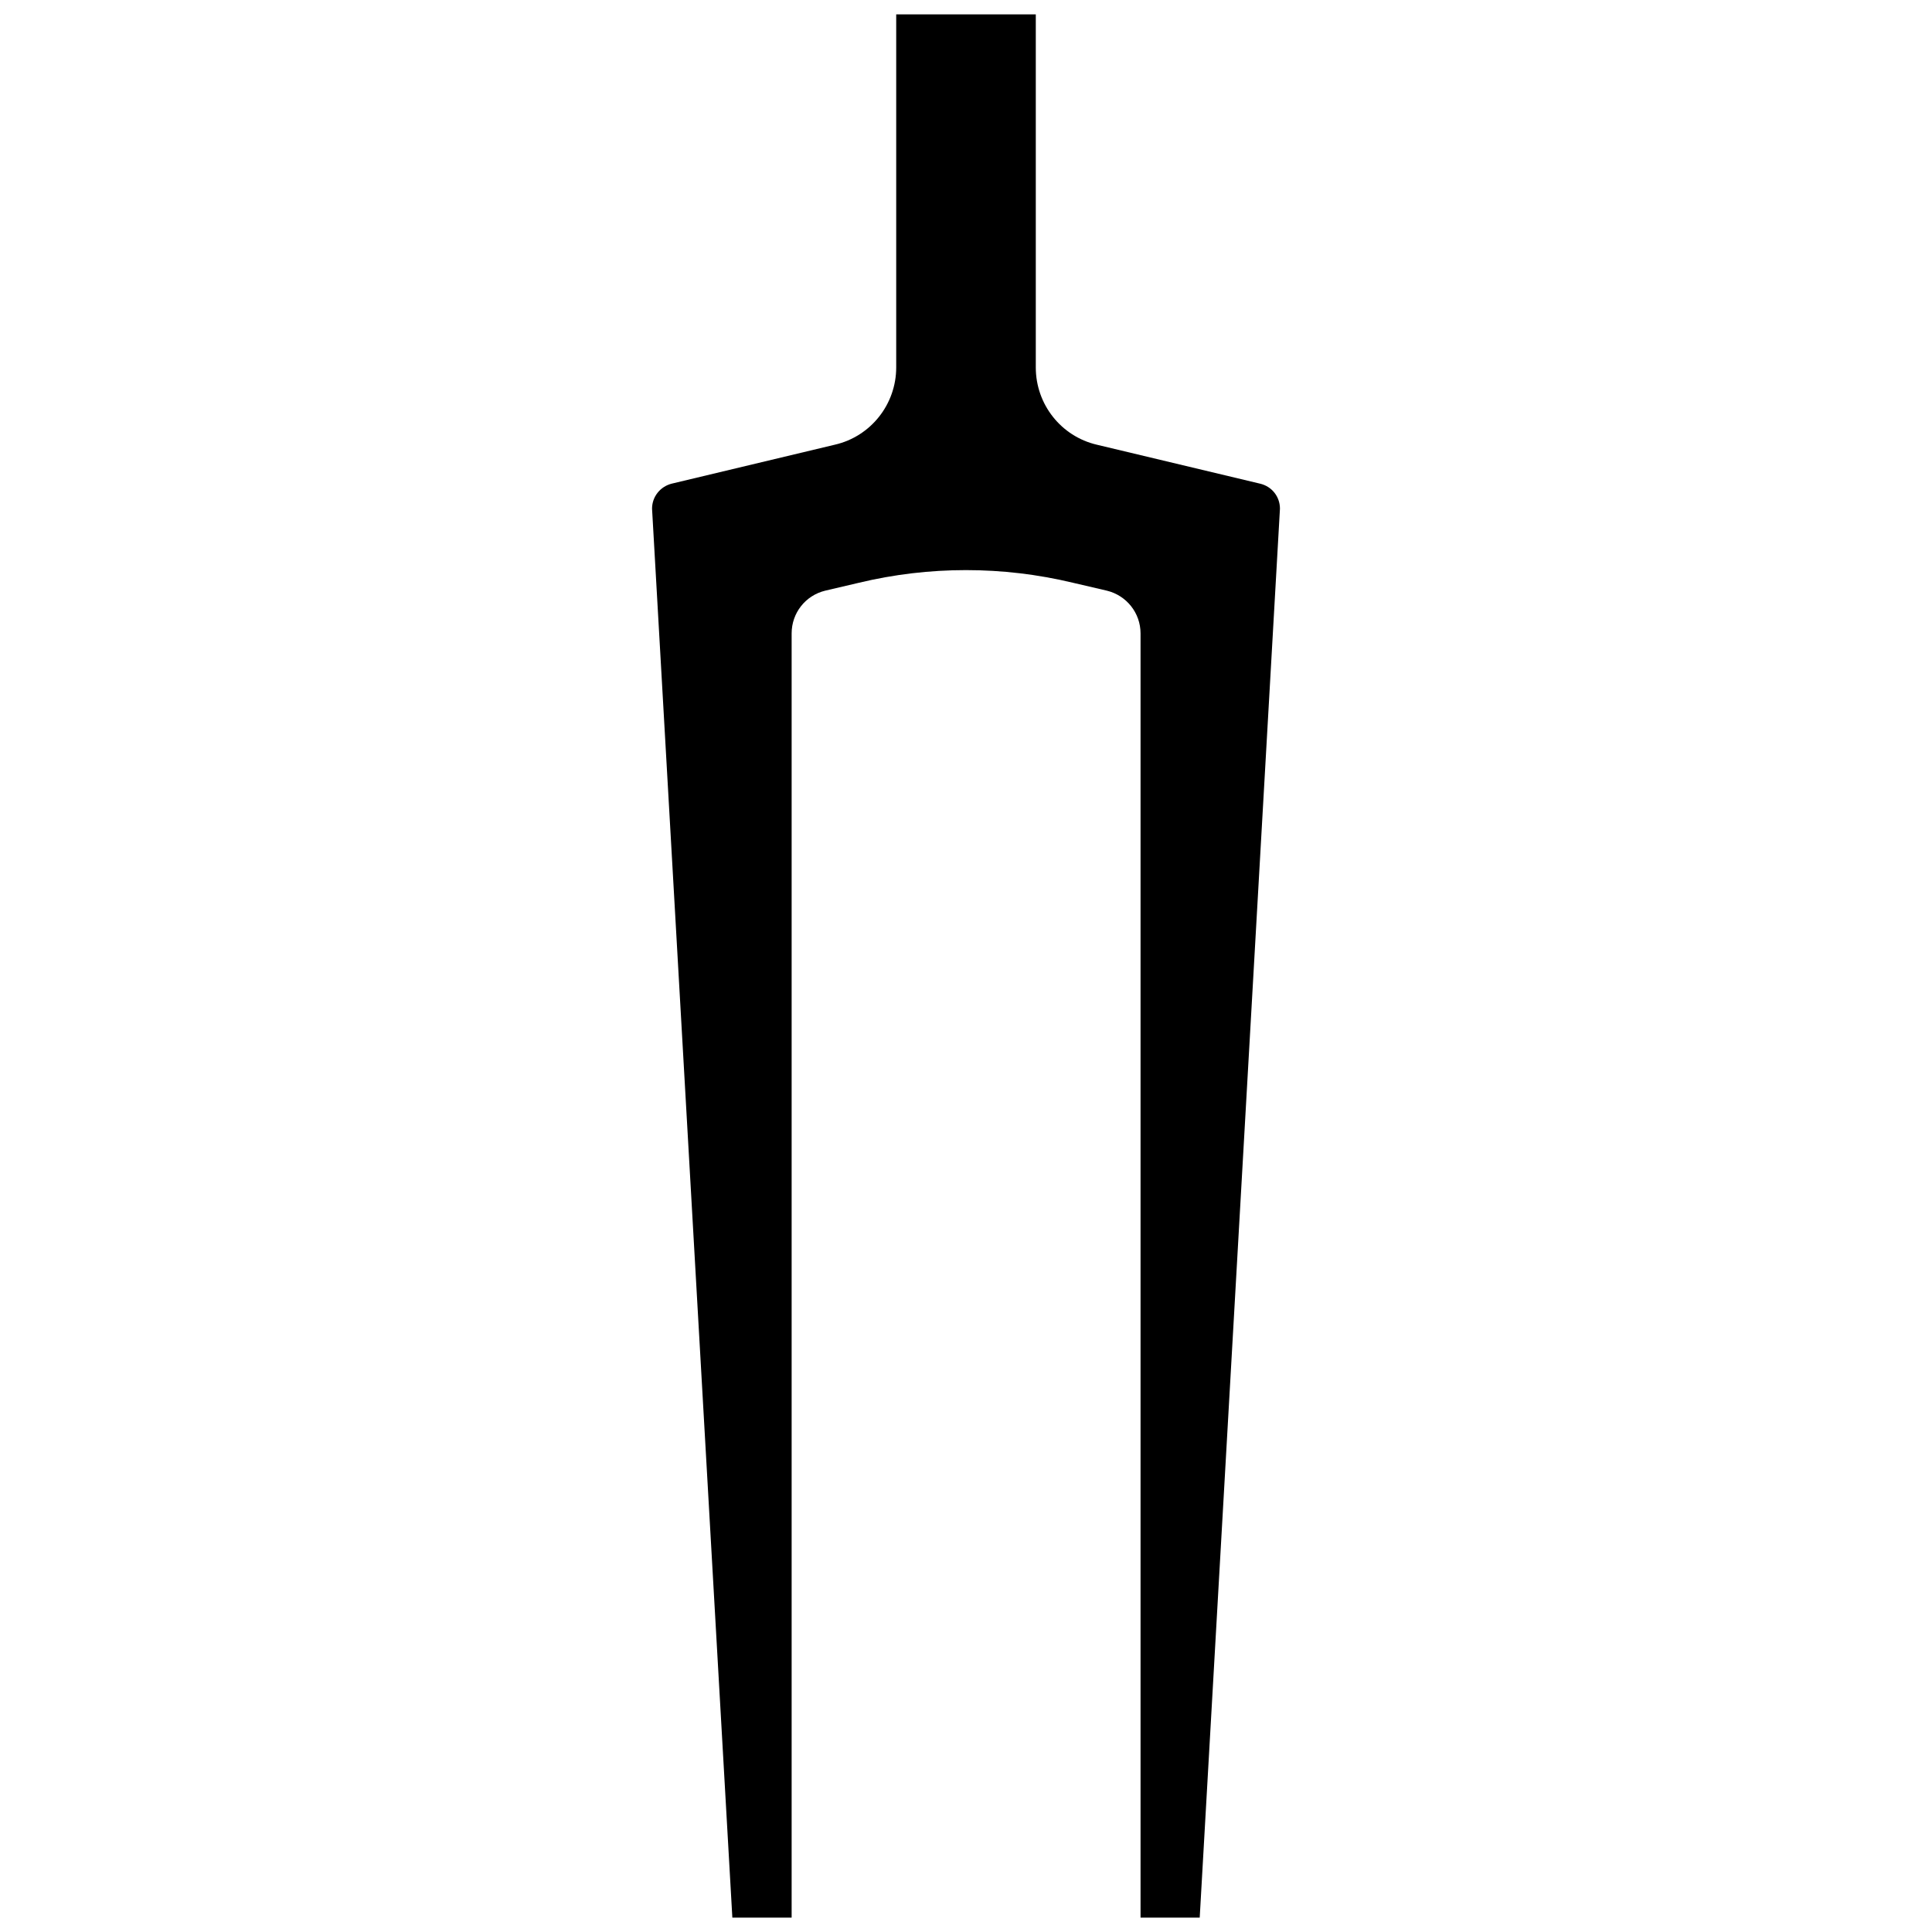
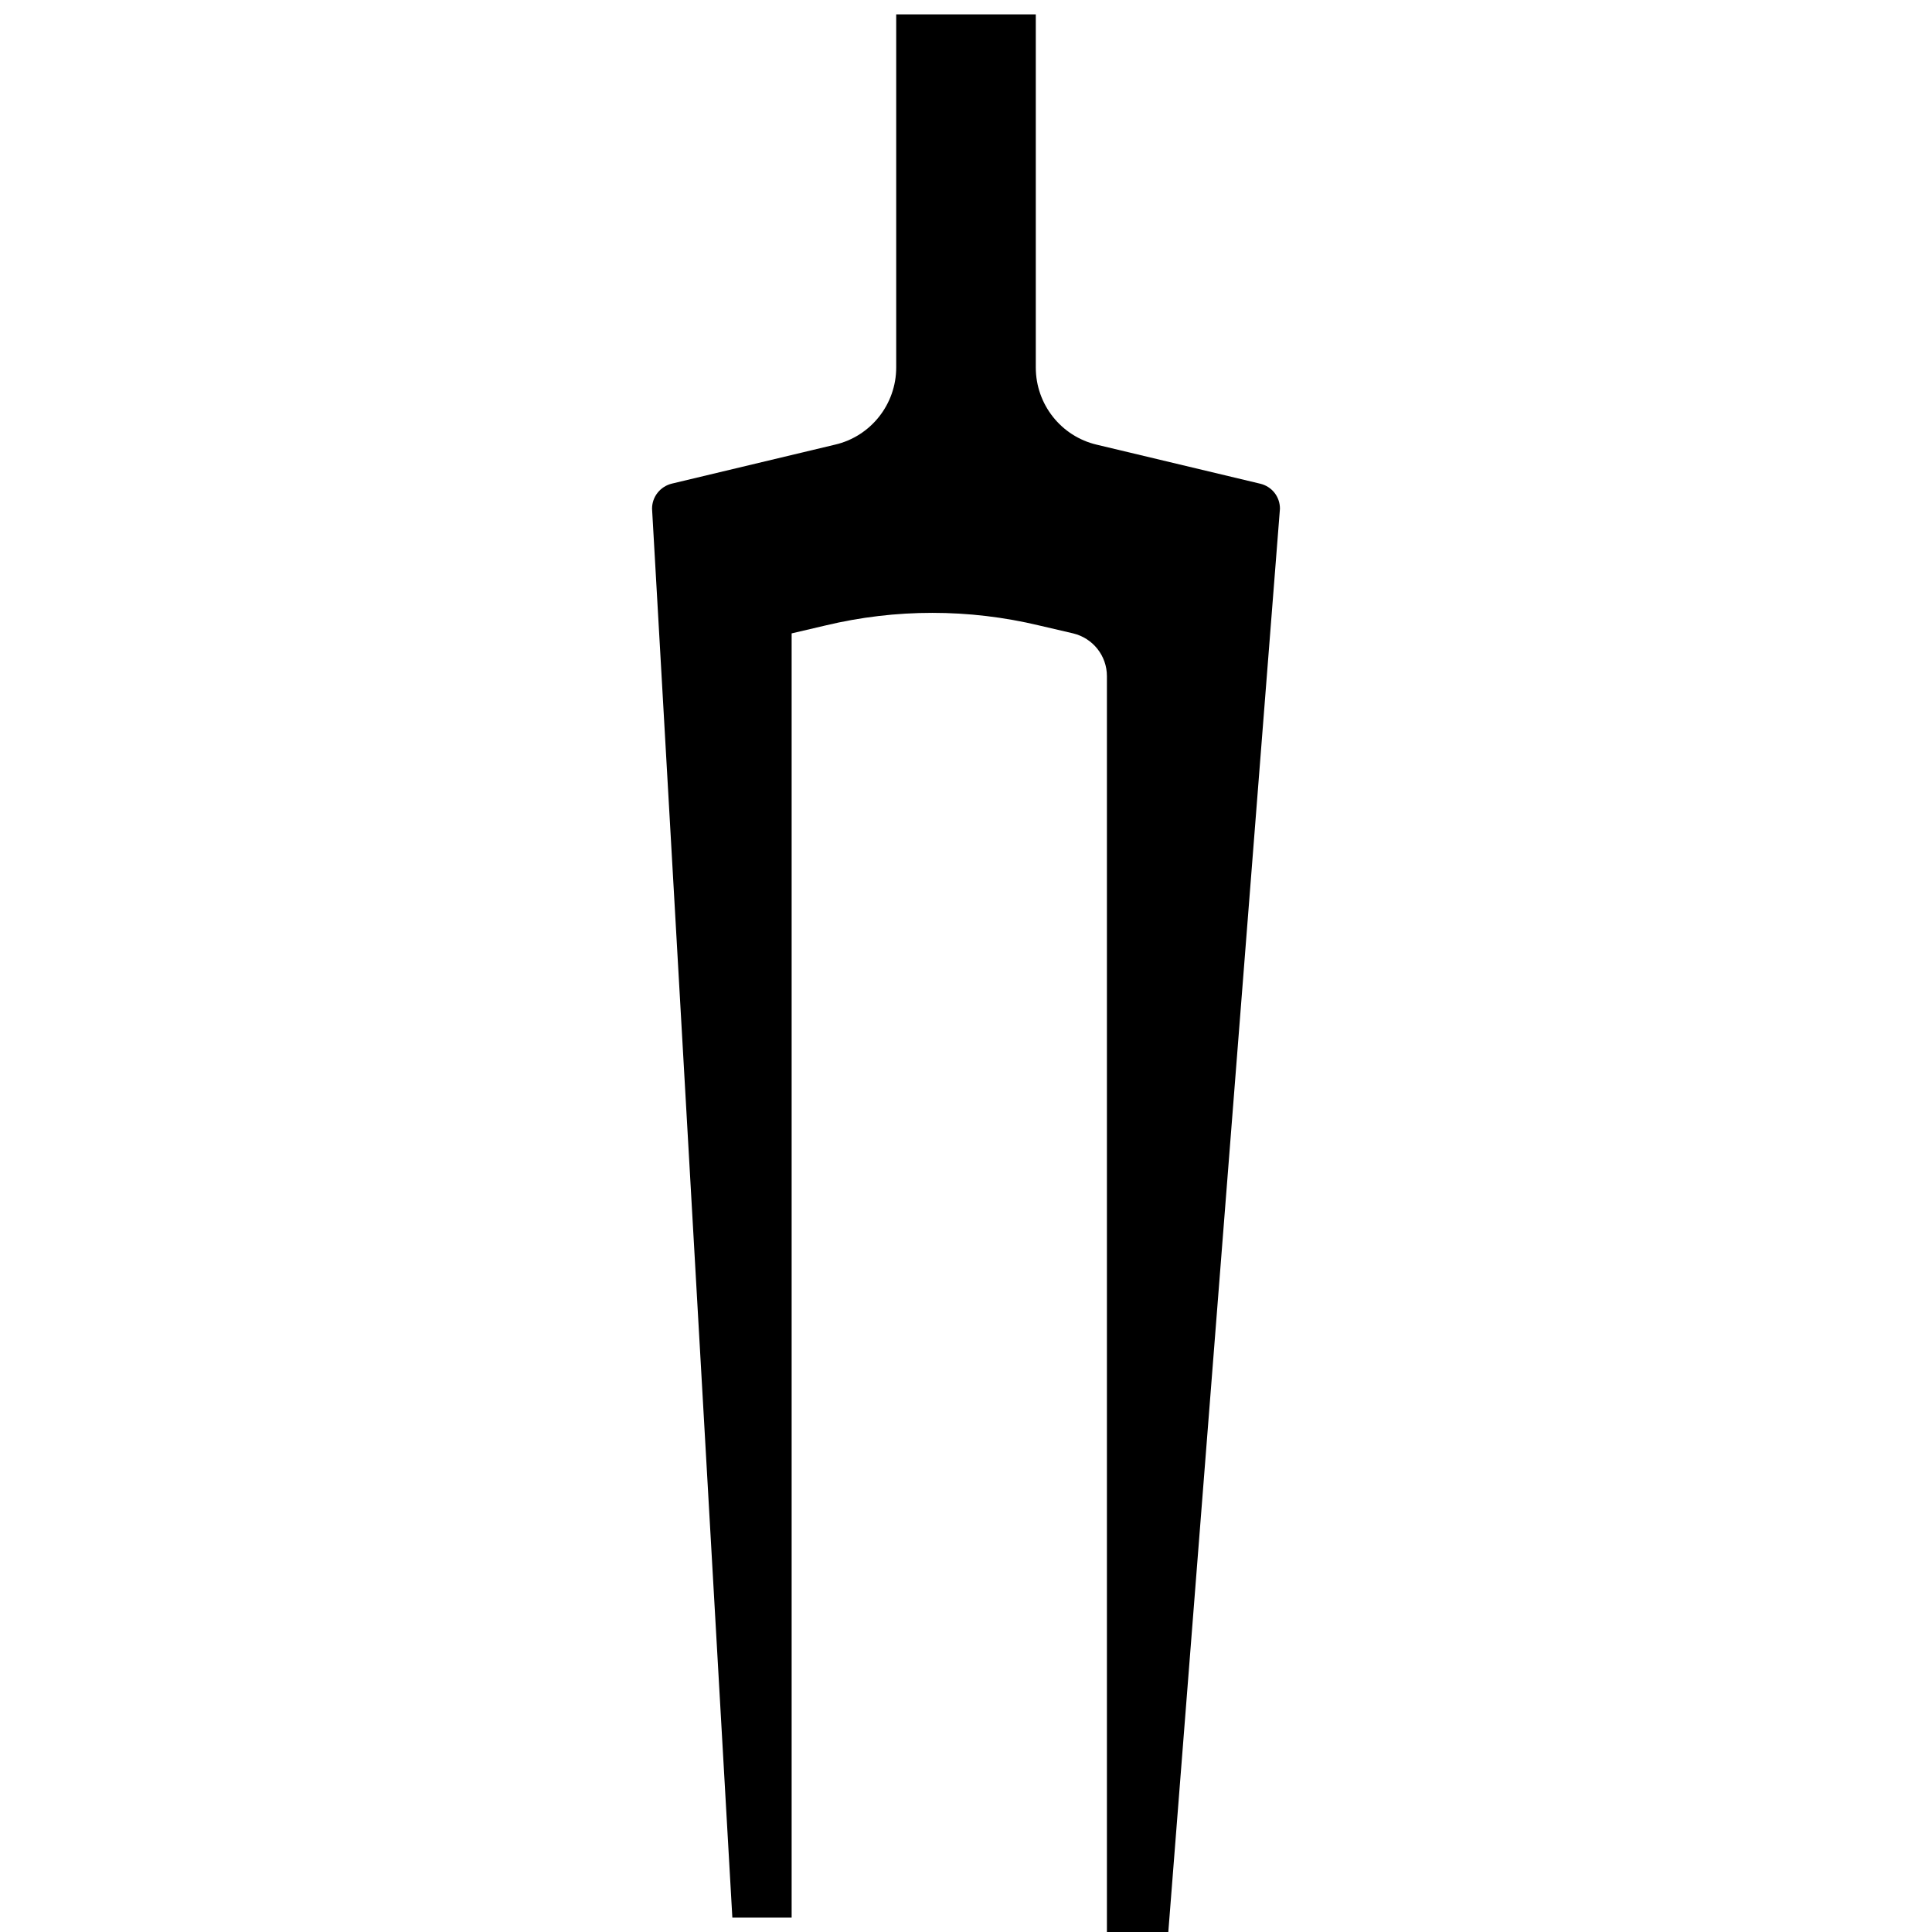
<svg xmlns="http://www.w3.org/2000/svg" version="1.1" id="Vrstva_1" x="0px" y="0px" width="32px" height="32px" viewBox="0 0 32 32" enable-background="new 0 0 32 32" xml:space="preserve">
  <g>
-     <path id="XMLID_2_" d="M13.112,10.491c0-0.338,0.229-0.629,0.557-0.708l0.559-0.131c1.164-0.279,2.378-0.279,3.542,0l0.562,0.131   c0.327,0.079,0.559,0.37,0.559,0.708v21.271h0.98L21.2,8.425c0-0.197-0.132-0.366-0.325-0.413l-2.707-0.646   c-0.593-0.138-1.012-0.669-1.012-1.279V0.238h-2.312v5.848c0,0.61-0.421,1.142-1.014,1.279l-2.705,0.646   C10.935,8.059,10.8,8.228,10.8,8.425l1.33,23.337h0.982V10.491z" />
+     <path id="XMLID_2_" d="M13.112,10.491l0.559-0.131c1.164-0.279,2.378-0.279,3.542,0l0.562,0.131   c0.327,0.079,0.559,0.37,0.559,0.708v21.271h0.98L21.2,8.425c0-0.197-0.132-0.366-0.325-0.413l-2.707-0.646   c-0.593-0.138-1.012-0.669-1.012-1.279V0.238h-2.312v5.848c0,0.61-0.421,1.142-1.014,1.279l-2.705,0.646   C10.935,8.059,10.8,8.228,10.8,8.425l1.33,23.337h0.982V10.491z" />
  </g>
</svg>